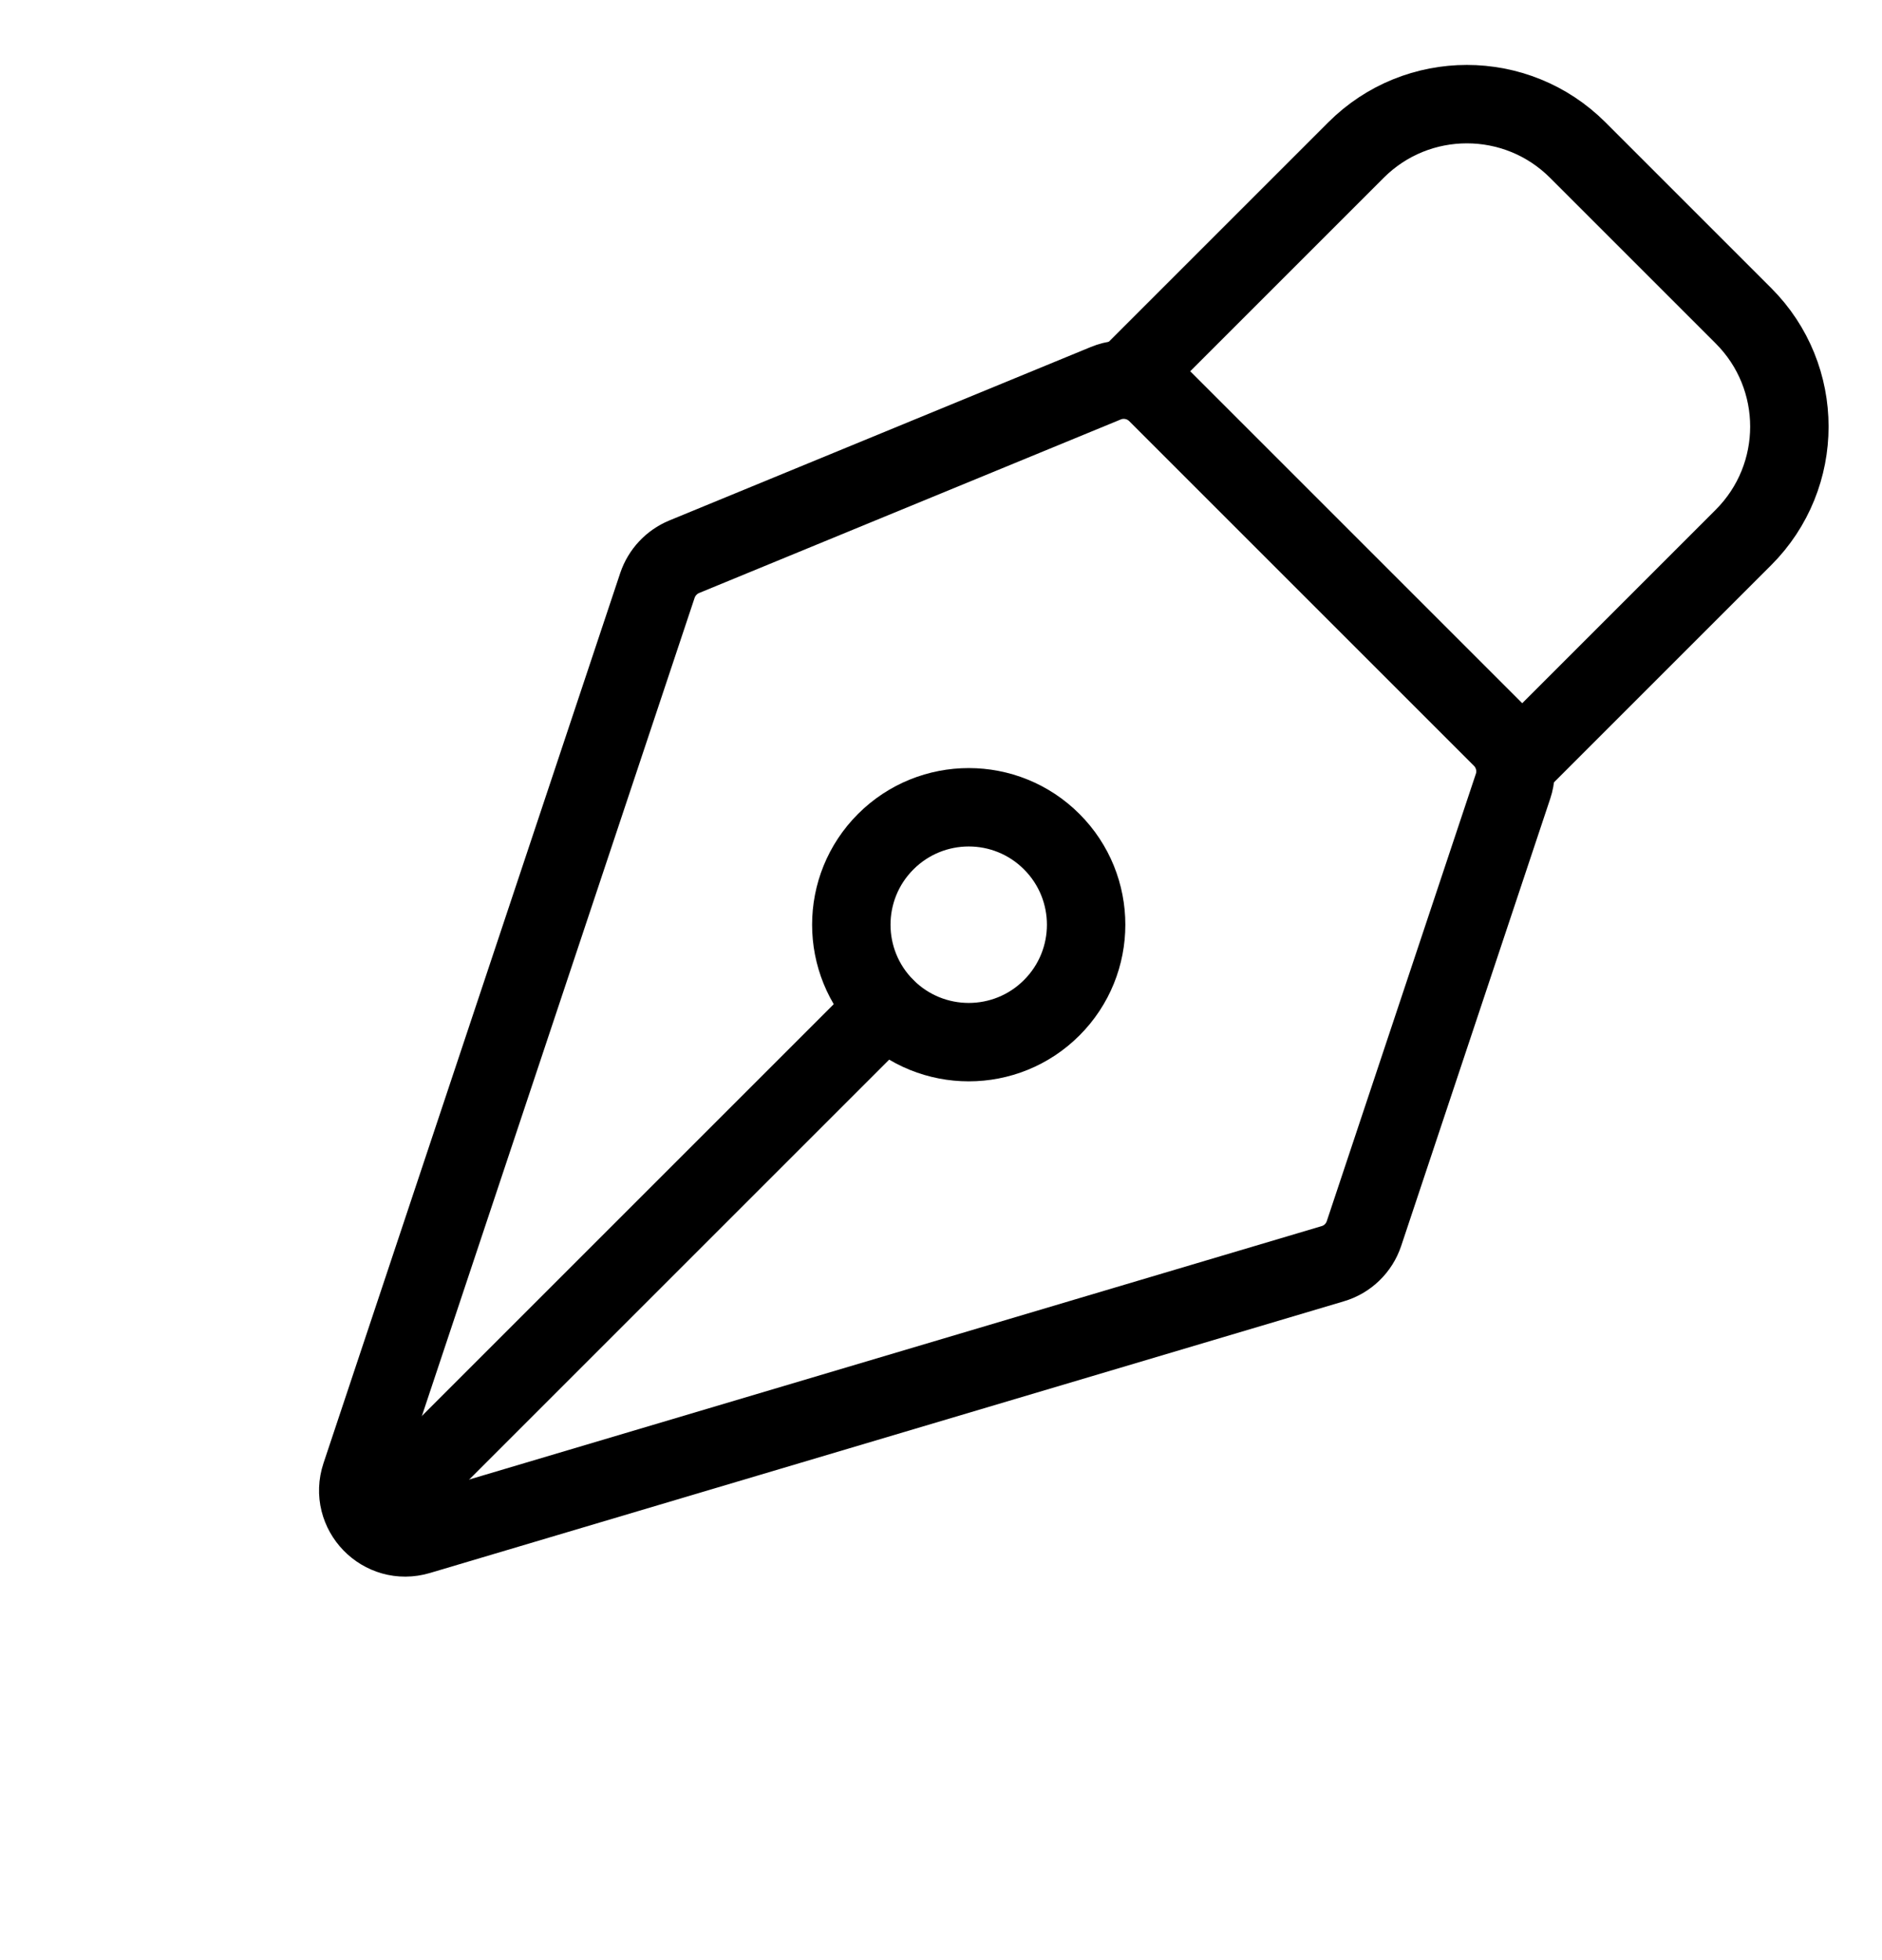
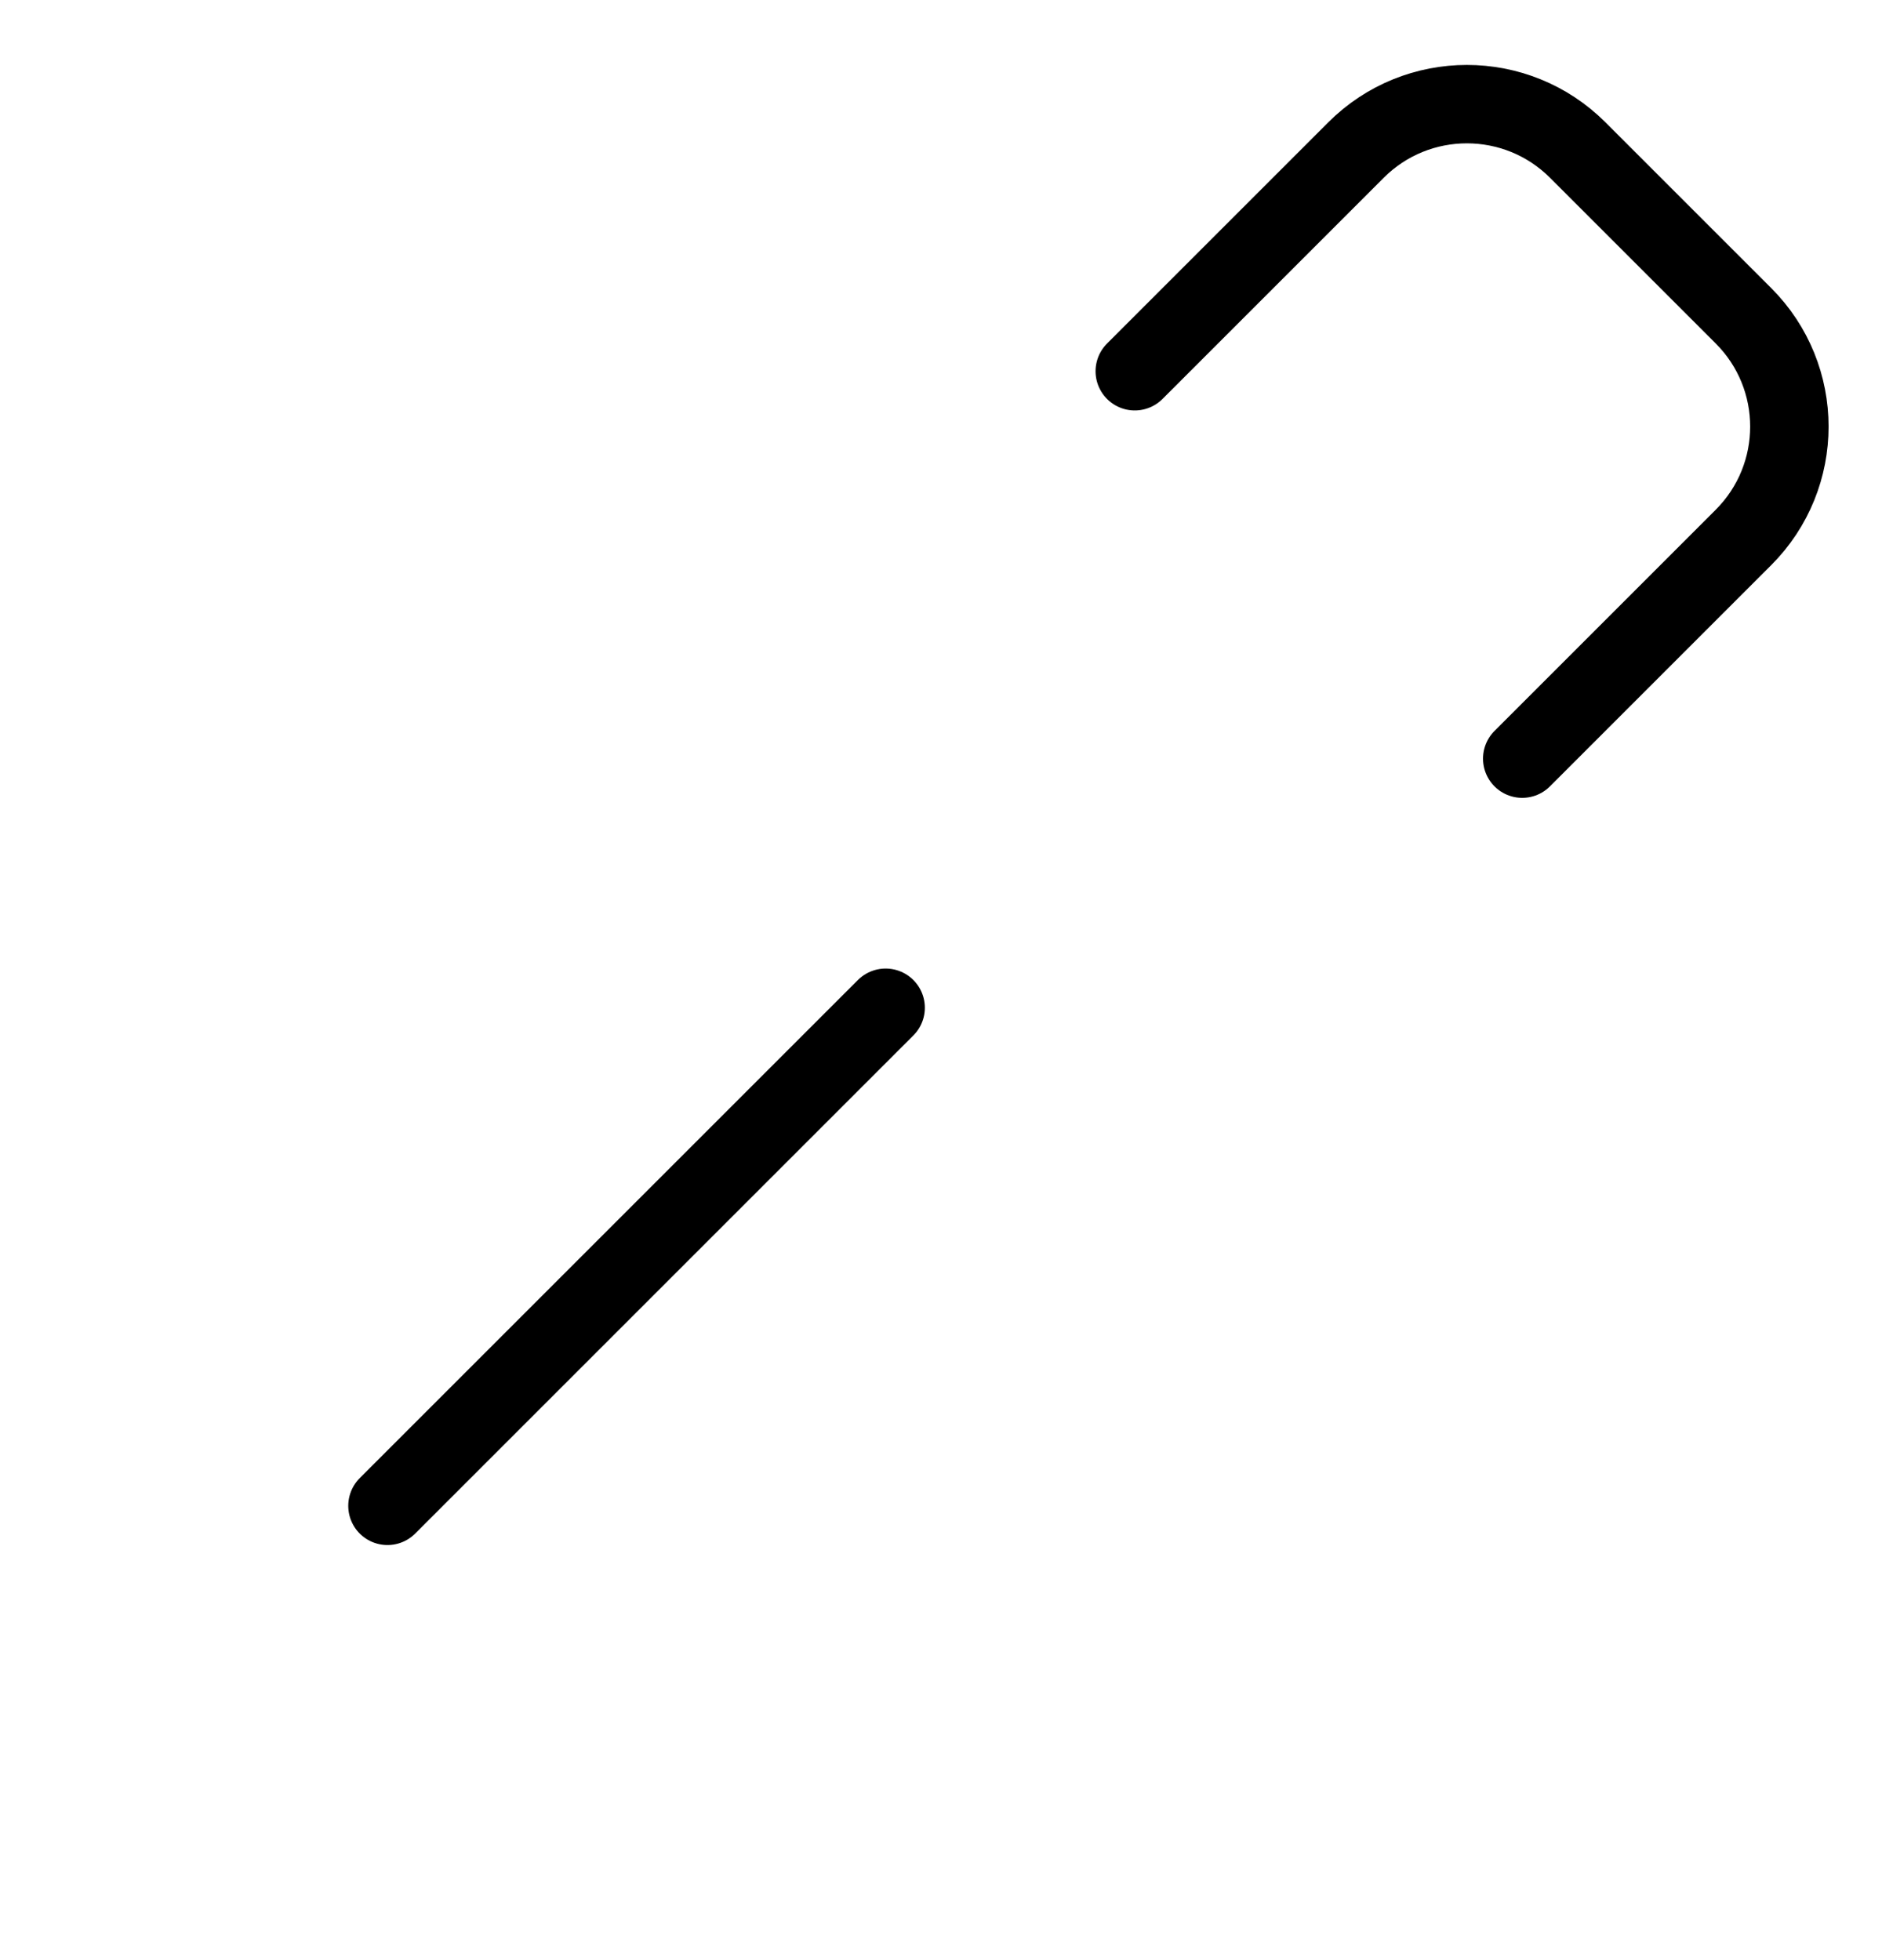
<svg xmlns="http://www.w3.org/2000/svg" width="24" height="25" viewBox="0 0 24 25" fill="none">
-   <path d="M19.295 10.028L17.394 15.733C17.332 15.919 17.183 16.063 16.995 16.118L5.341 19.583C4.875 19.722 4.447 19.279 4.6 18.819L8.384 7.466C8.44 7.301 8.564 7.168 8.725 7.101L14.101 4.888C14.325 4.795 14.583 4.847 14.754 5.018L19.15 9.414C19.311 9.575 19.367 9.813 19.295 10.028Z" stroke="black" stroke-linecap="round" stroke-linejoin="round" />
  <path d="M4.941 19.206L11.294 12.853" stroke="black" stroke-linecap="round" stroke-linejoin="round" />
  <path d="M19.412 9.676L22.233 6.855C23.014 6.074 23.014 4.808 22.233 4.027L20.12 1.914C19.339 1.133 18.073 1.133 17.292 1.914L14.471 4.735" stroke="black" stroke-linecap="round" stroke-linejoin="round" />
-   <path d="M13.412 10.735C12.828 10.15 11.88 10.15 11.295 10.735C10.71 11.32 10.71 12.268 11.295 12.853C11.88 13.438 12.828 13.438 13.412 12.853C13.997 12.268 13.997 11.32 13.412 10.735Z" stroke="black" stroke-linecap="round" stroke-linejoin="round" />
</svg>